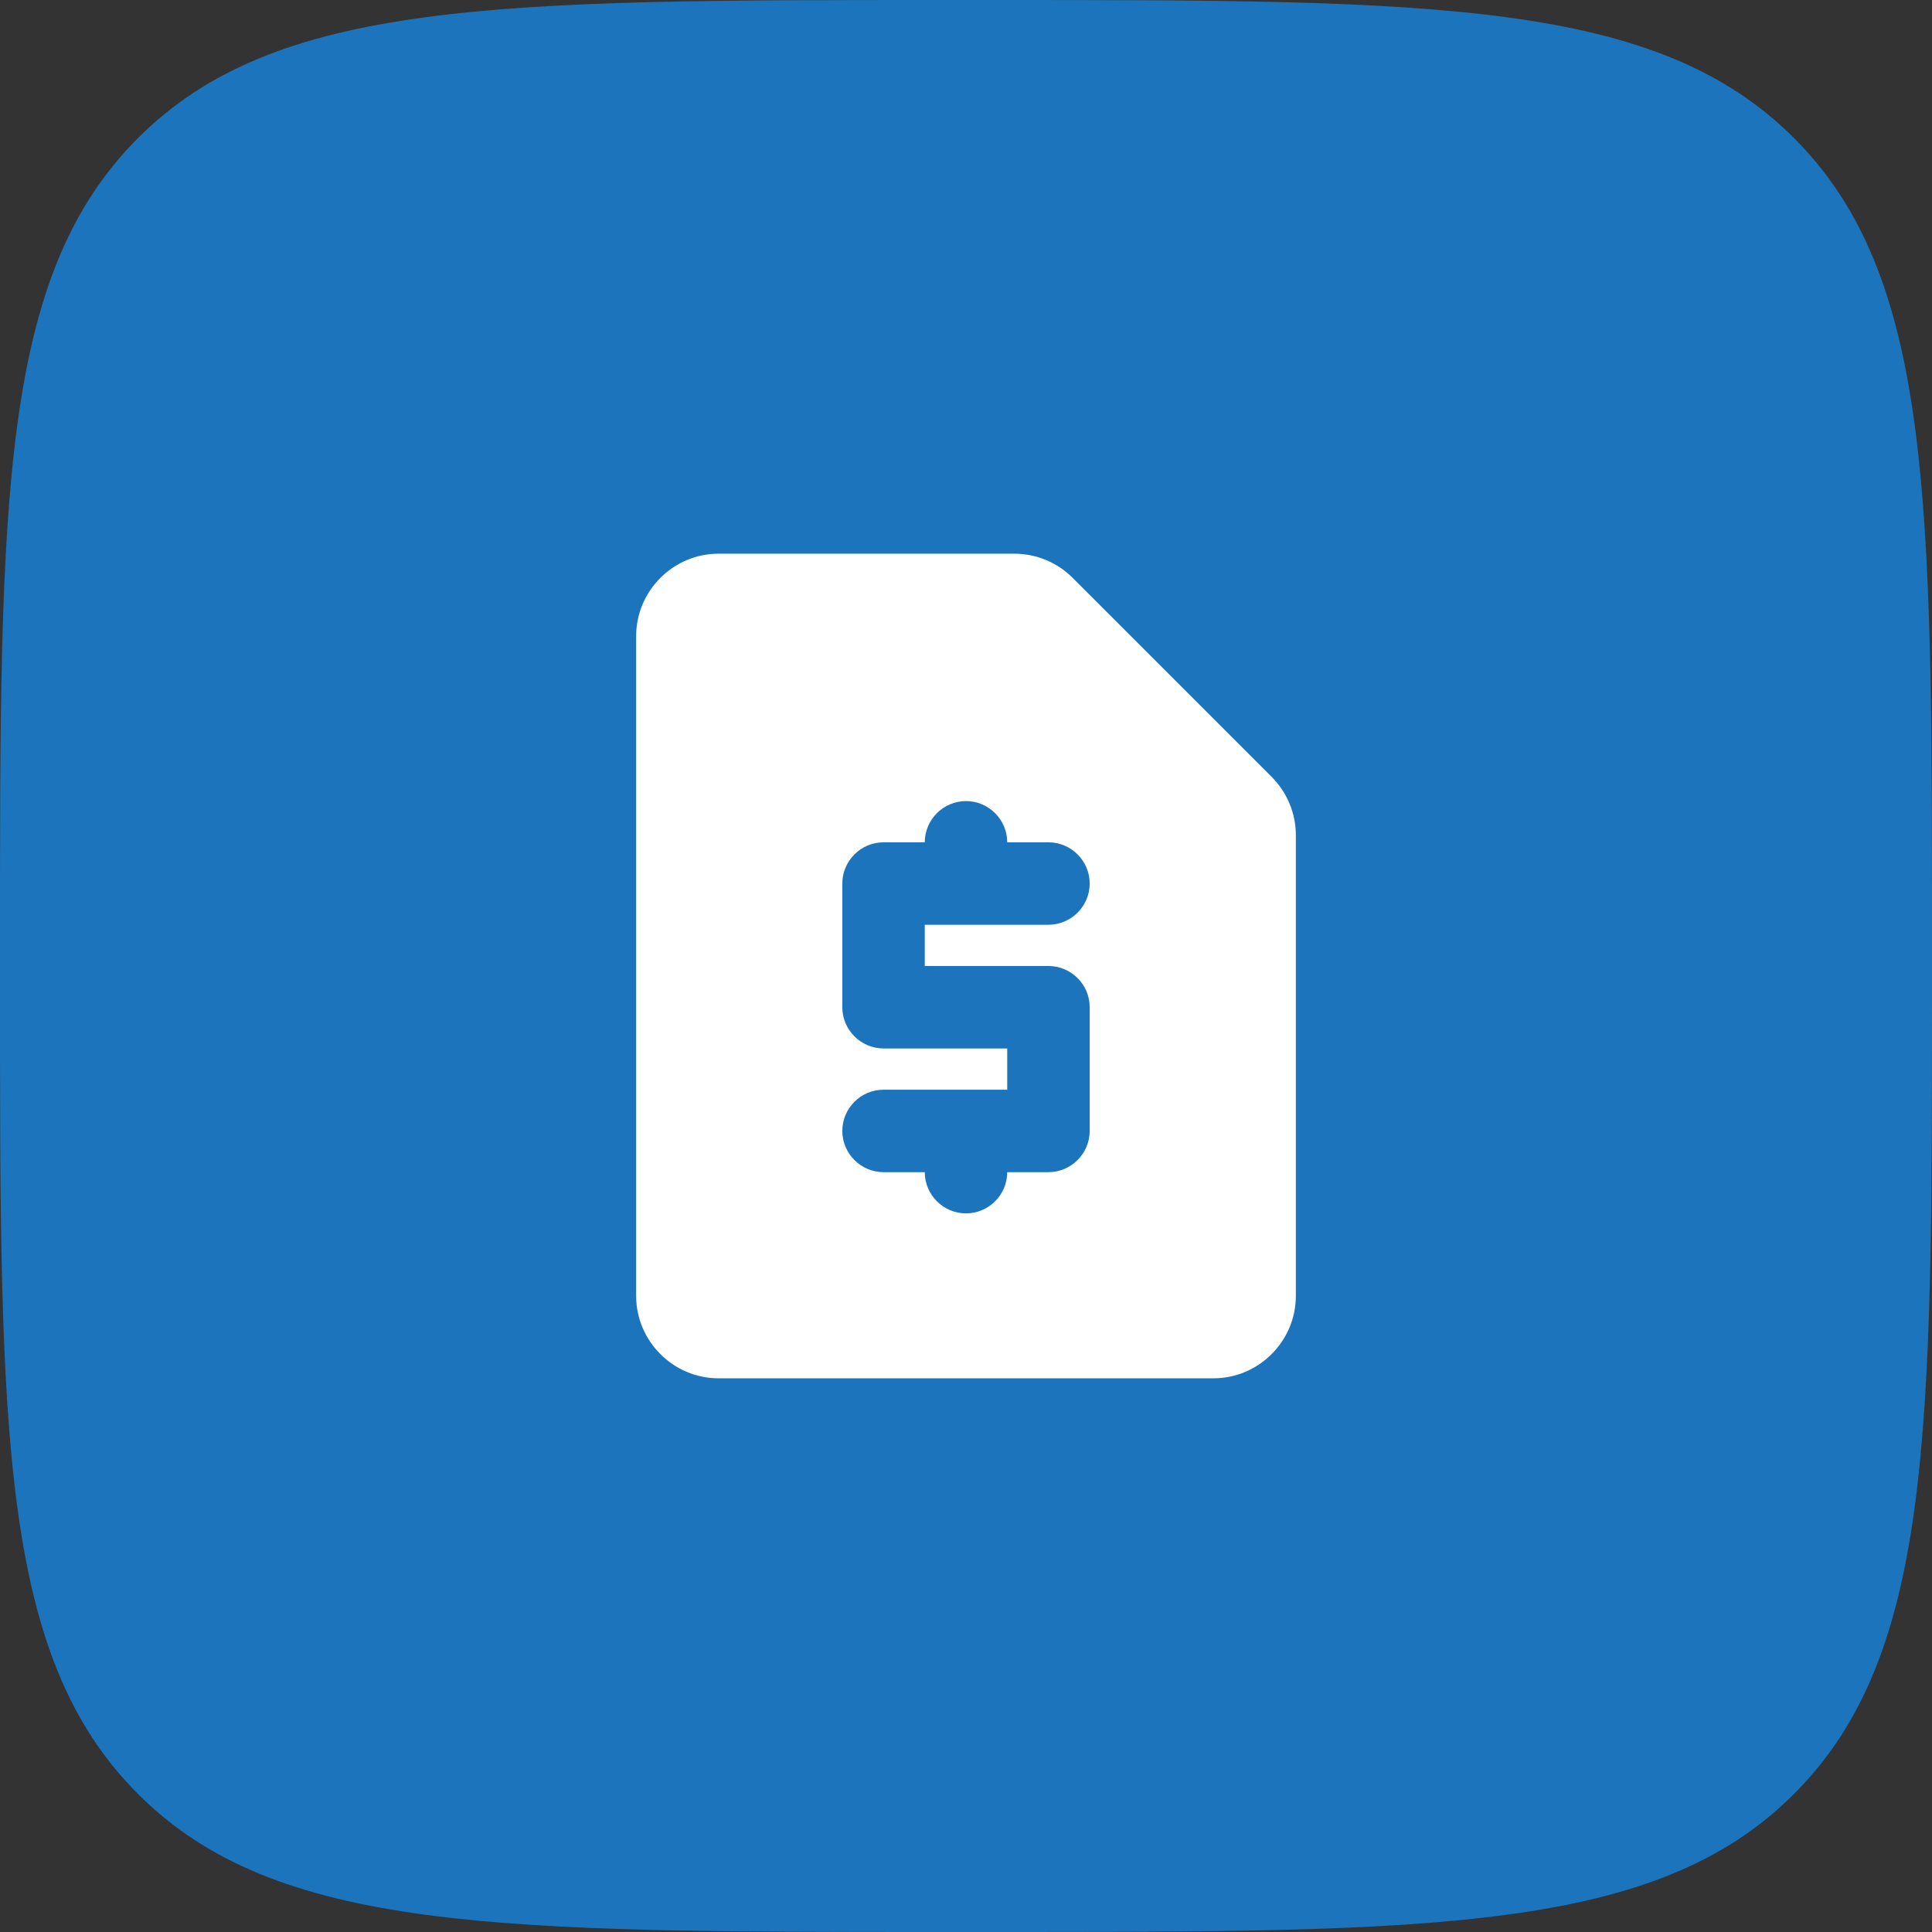
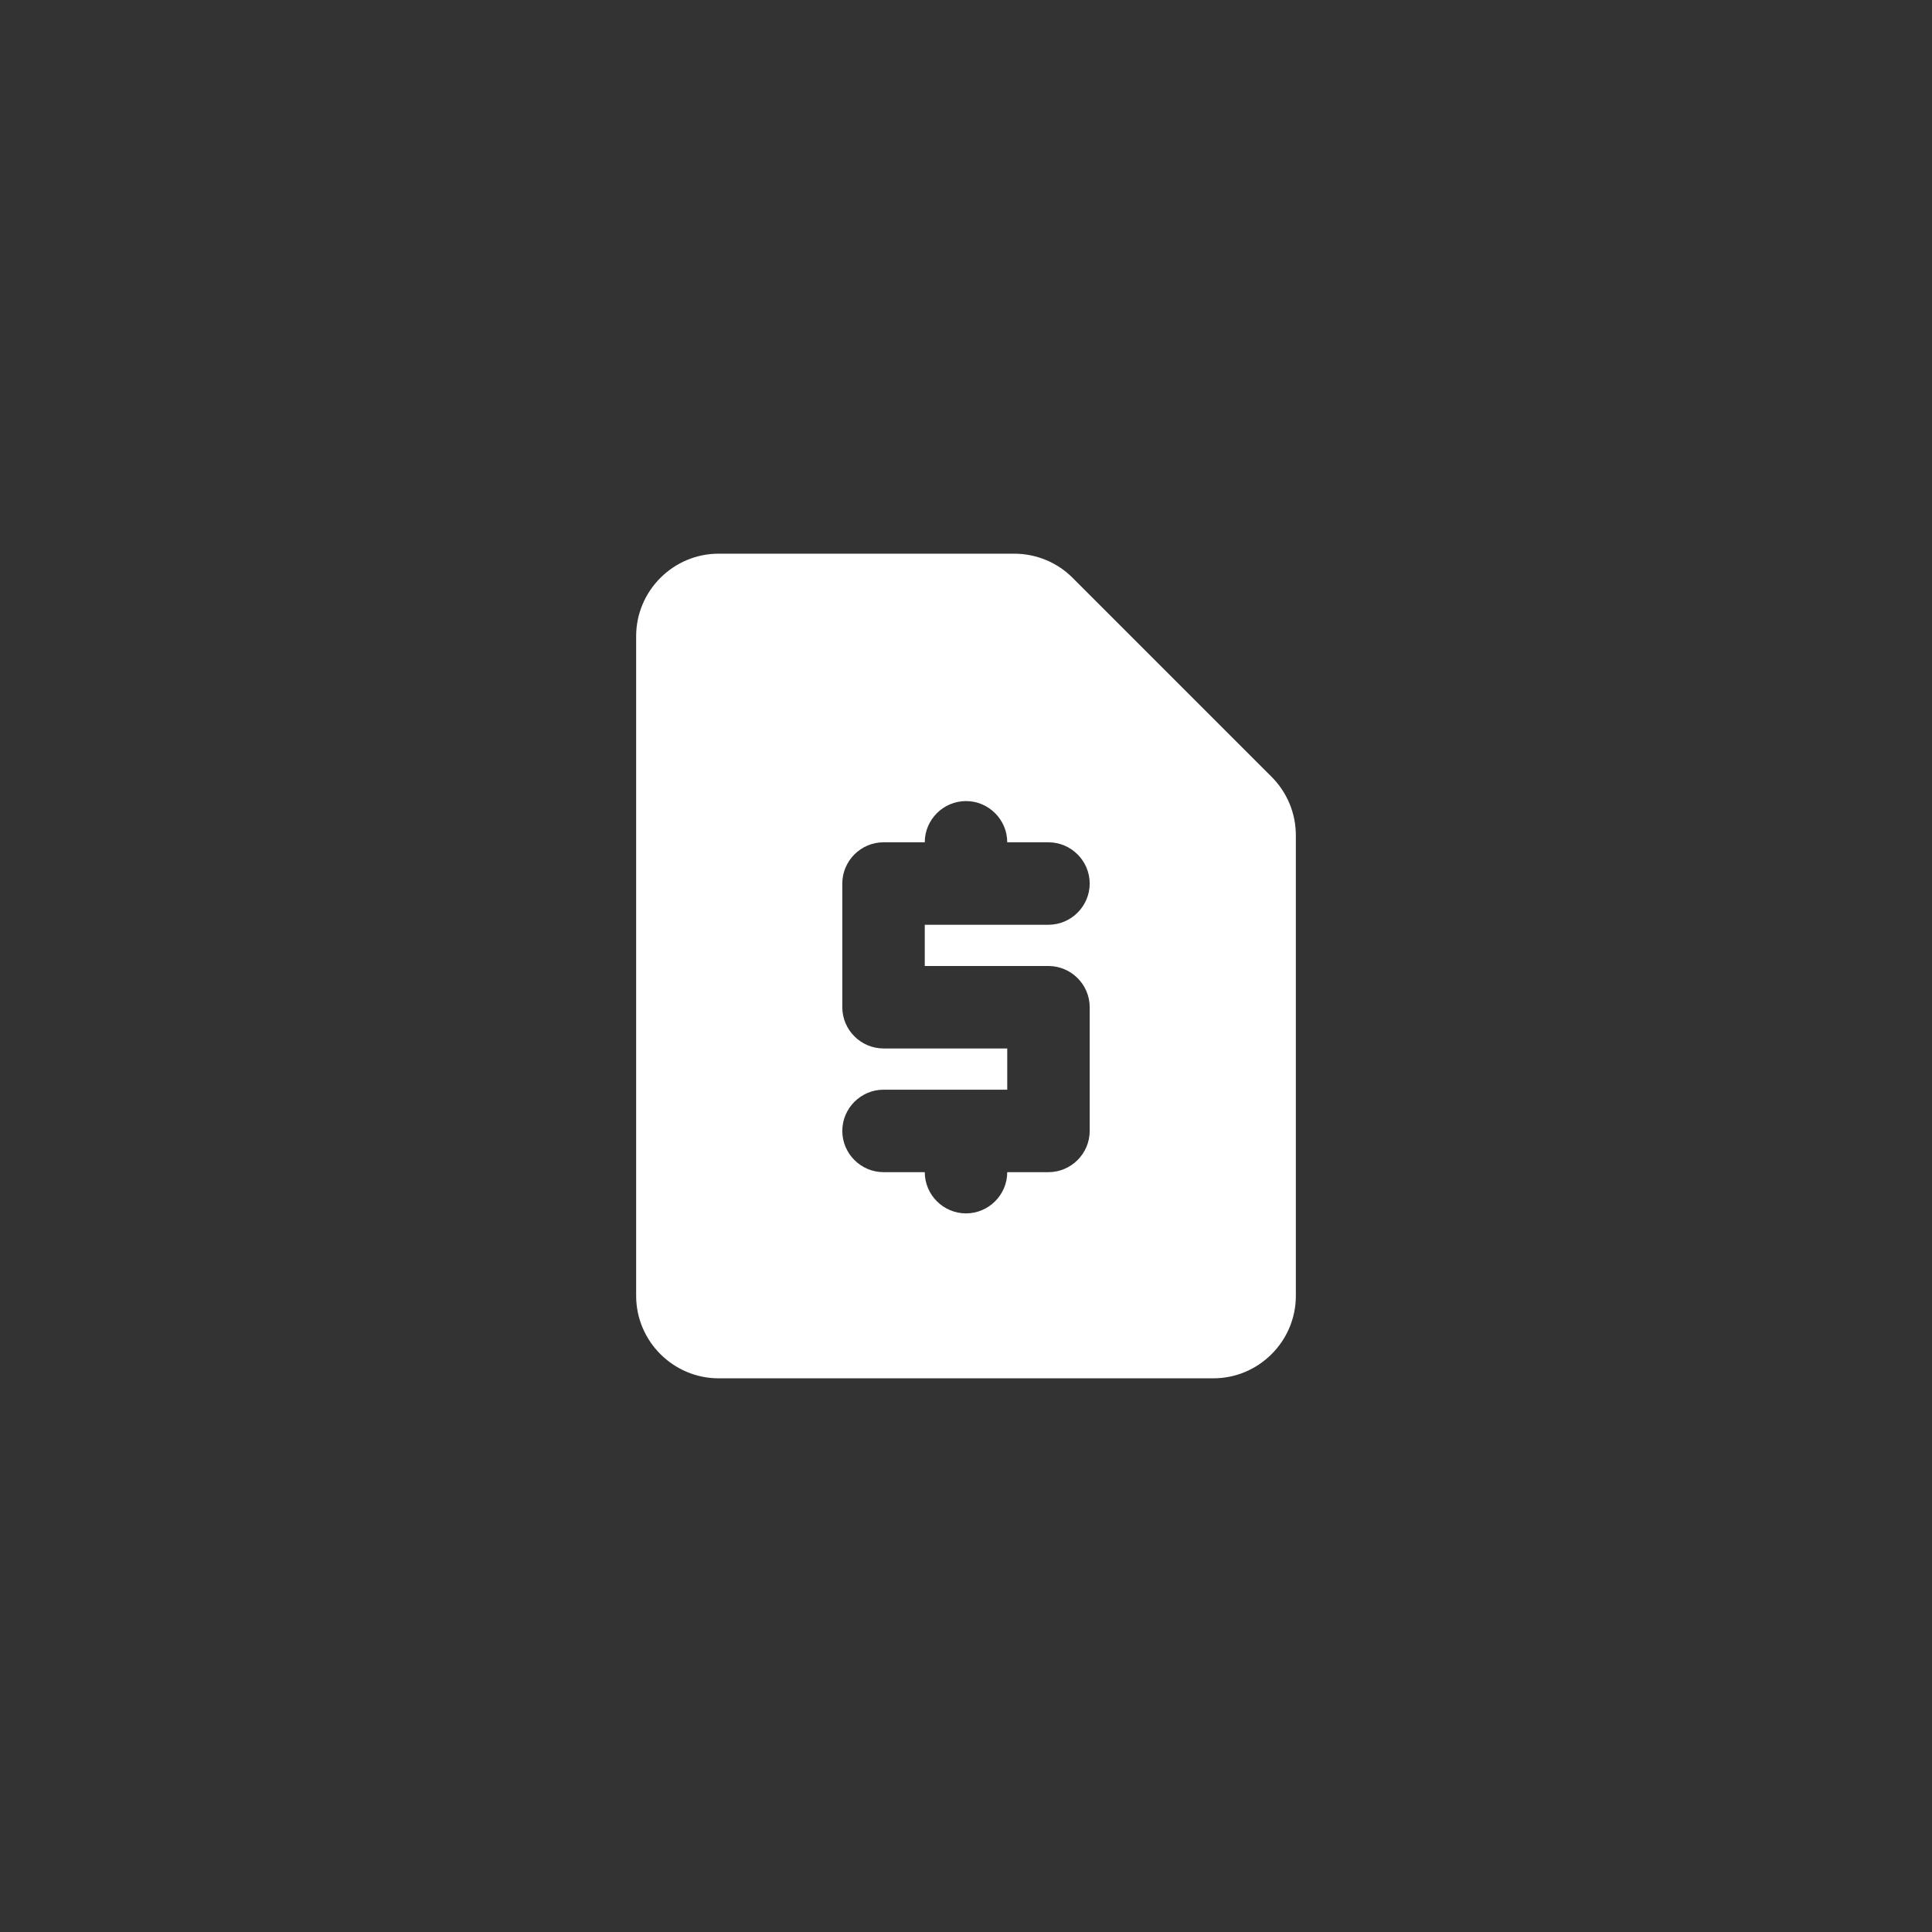
<svg xmlns="http://www.w3.org/2000/svg" width="82" height="82" viewBox="0 0 82 82" fill="none">
  <rect x="0" y="0" width="82" height="82" fill="#333333" stroke="none" />
-   <path d="M0 40C0 21.144 0 11.716 5.858 5.858C11.716 0 21.144 0 40 0H42C60.856 0 70.284 0 76.142 5.858C82 11.716 82 21.144 82 40V42C82 60.856 82 70.284 76.142 76.142C70.284 82 60.856 82 42 82H40C21.144 82 11.716 82 5.858 76.142C0 70.284 0 60.856 0 42V40Z" fill="#1C75BC" />
-   <path d="M53.968 32.968L45.515 24.515C44.867 23.867 43.975 23.5 43.047 23.5H30.5C28.575 23.5 27 25.075 27 27V55C27 56.925 28.575 58.5 30.5 58.5H51.5C53.425 58.5 55 56.925 55 55V35.453C55 34.525 54.633 33.633 53.968 32.968ZM44.5 41C45.462 41 46.25 41.788 46.25 42.75V48C46.25 48.962 45.462 49.75 44.5 49.75H42.75C42.75 50.712 41.962 51.5 41 51.5C40.038 51.5 39.25 50.712 39.25 49.75H37.5C36.538 49.75 35.75 48.962 35.75 48C35.75 47.038 36.538 46.25 37.5 46.25H42.75V44.5H37.5C36.538 44.5 35.75 43.712 35.75 42.75V37.5C35.75 36.538 36.538 35.75 37.5 35.75H39.25C39.25 34.788 40.038 34 41 34C41.962 34 42.75 34.788 42.75 35.75H44.5C45.462 35.75 46.25 36.538 46.25 37.5C46.25 38.462 45.462 39.25 44.5 39.25H39.25V41H44.5Z" fill="white" />
+   <path d="M53.968 32.968L45.515 24.515C44.867 23.867 43.975 23.5 43.047 23.5H30.5C28.575 23.5 27 25.075 27 27V55C27 56.925 28.575 58.5 30.5 58.5H51.5C53.425 58.5 55 56.925 55 55V35.453C55 34.525 54.633 33.633 53.968 32.968M44.5 41C45.462 41 46.25 41.788 46.25 42.75V48C46.25 48.962 45.462 49.75 44.5 49.75H42.75C42.75 50.712 41.962 51.5 41 51.5C40.038 51.5 39.25 50.712 39.25 49.75H37.5C36.538 49.75 35.75 48.962 35.75 48C35.75 47.038 36.538 46.25 37.5 46.25H42.75V44.5H37.5C36.538 44.5 35.75 43.712 35.75 42.75V37.5C35.75 36.538 36.538 35.75 37.5 35.75H39.25C39.25 34.788 40.038 34 41 34C41.962 34 42.75 34.788 42.75 35.75H44.5C45.462 35.75 46.25 36.538 46.25 37.5C46.25 38.462 45.462 39.25 44.5 39.25H39.25V41H44.5Z" fill="white" />
</svg>